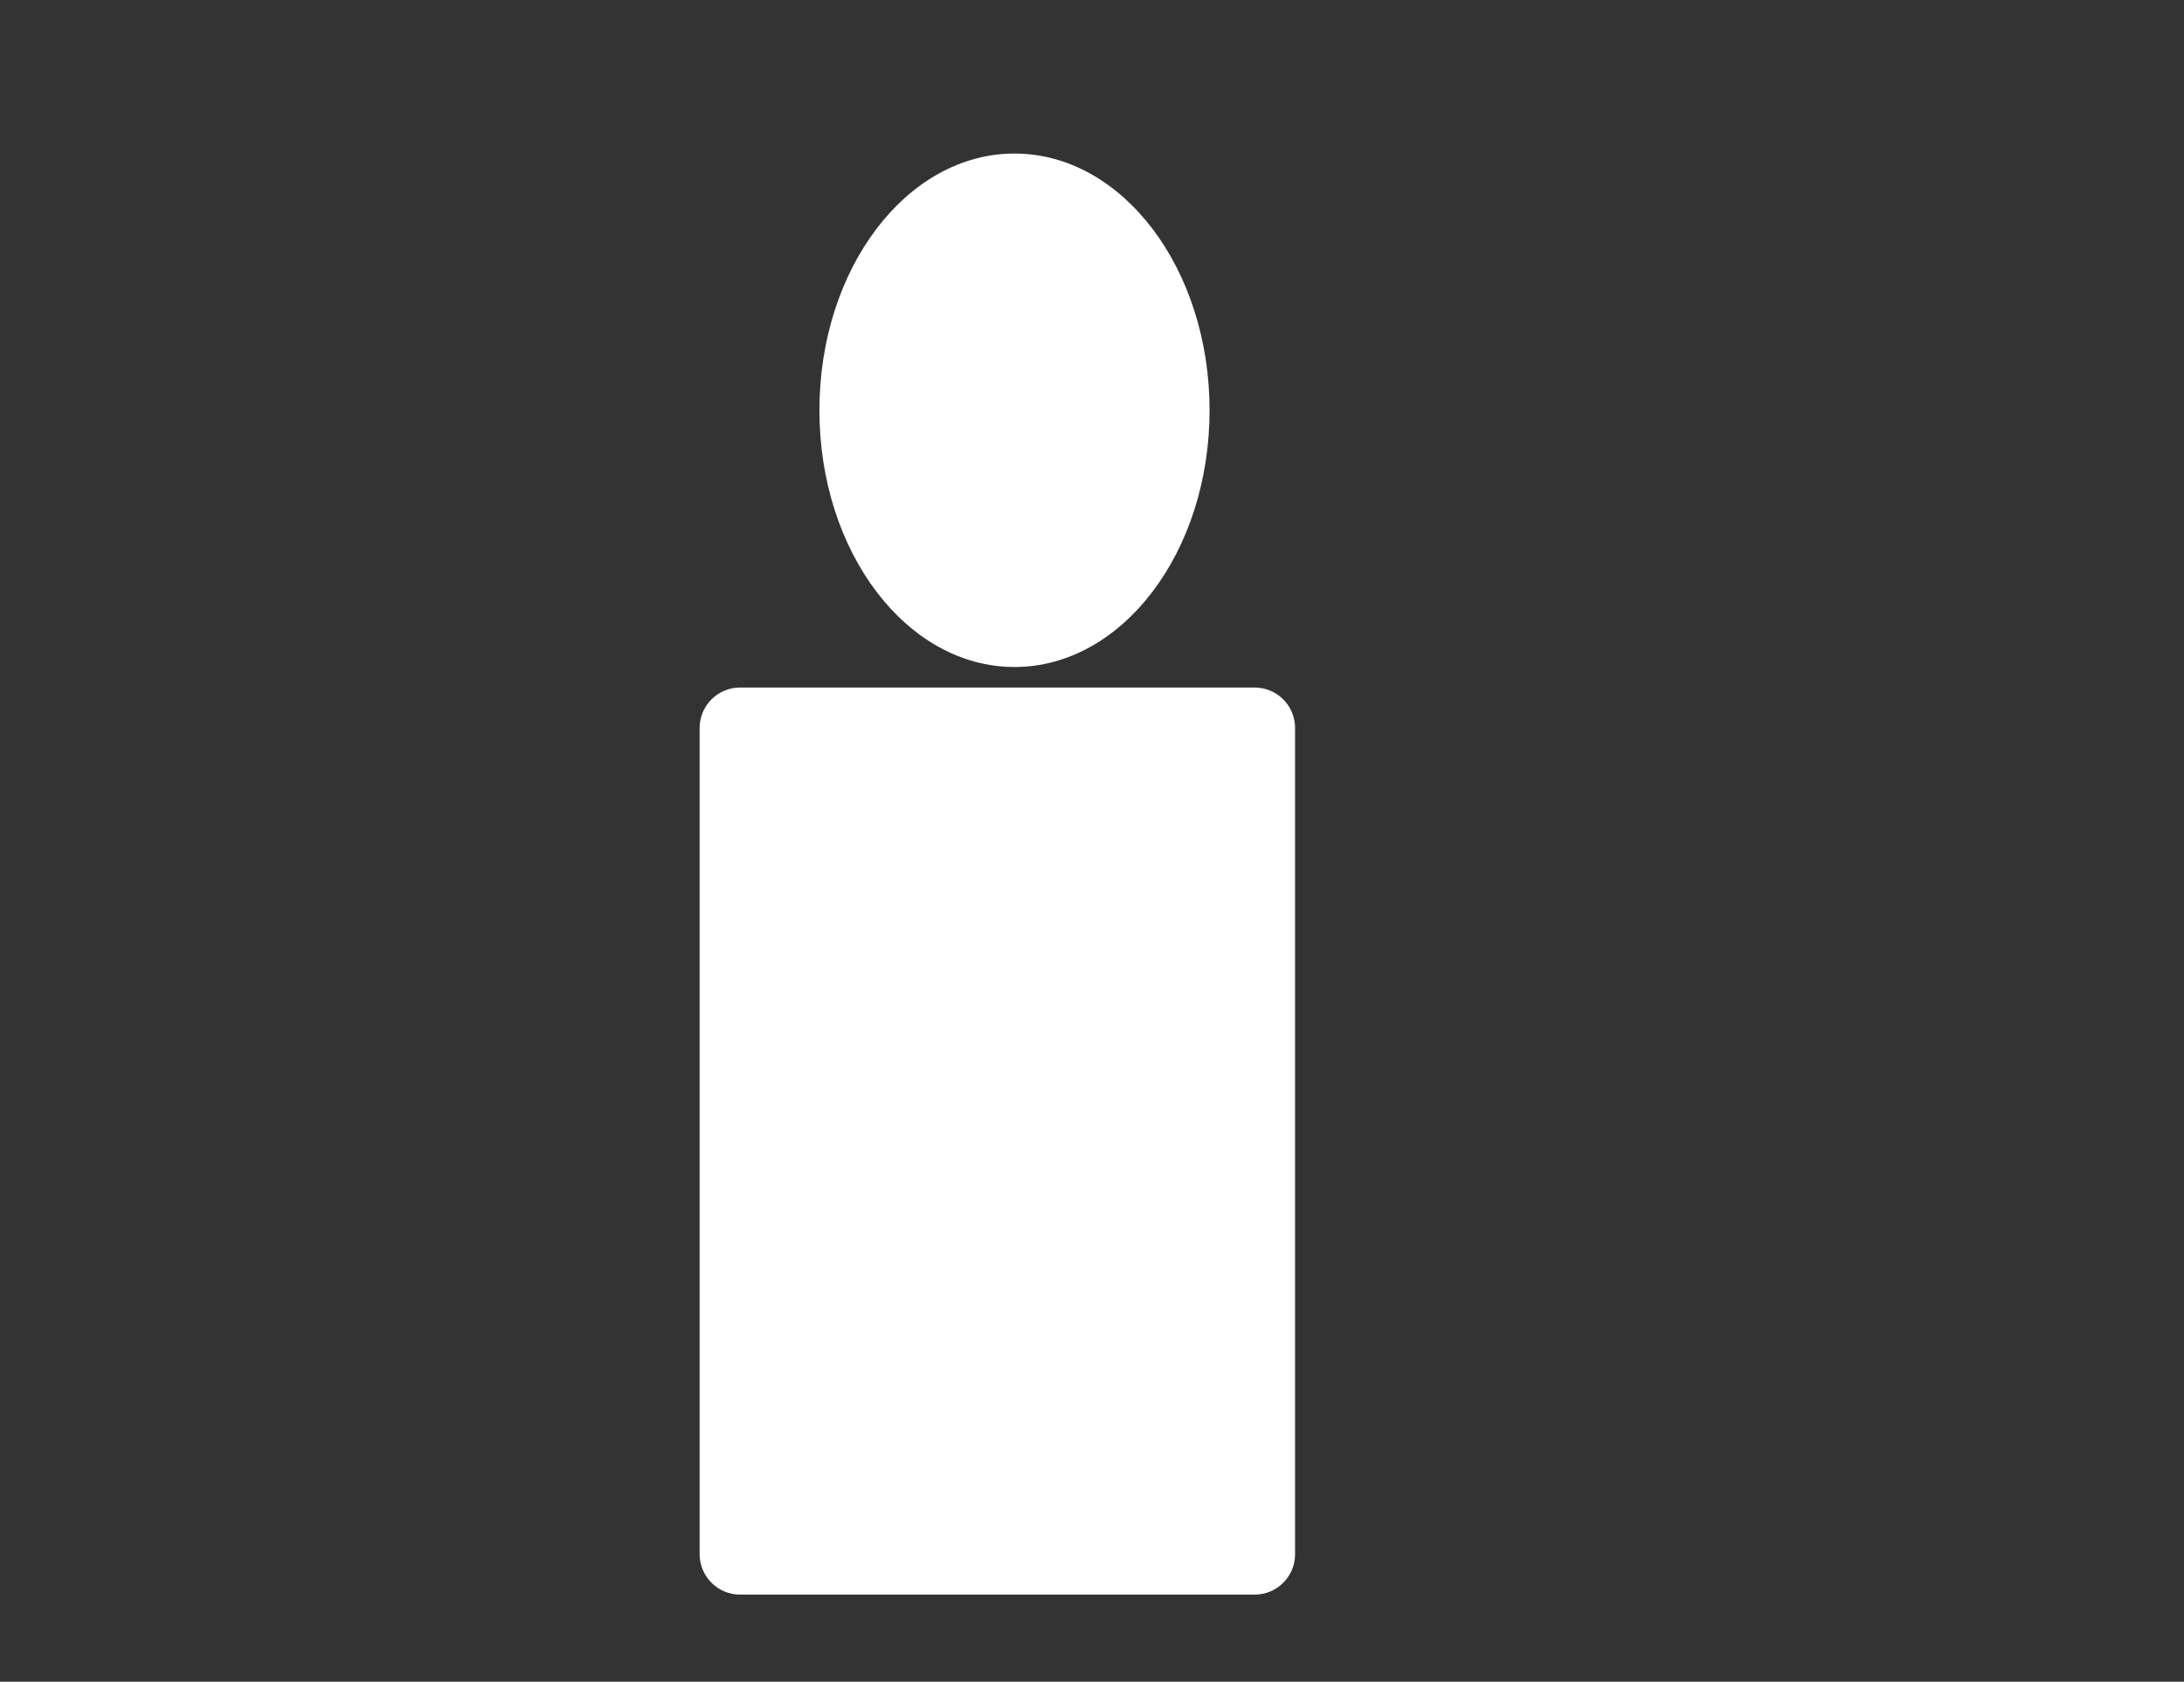
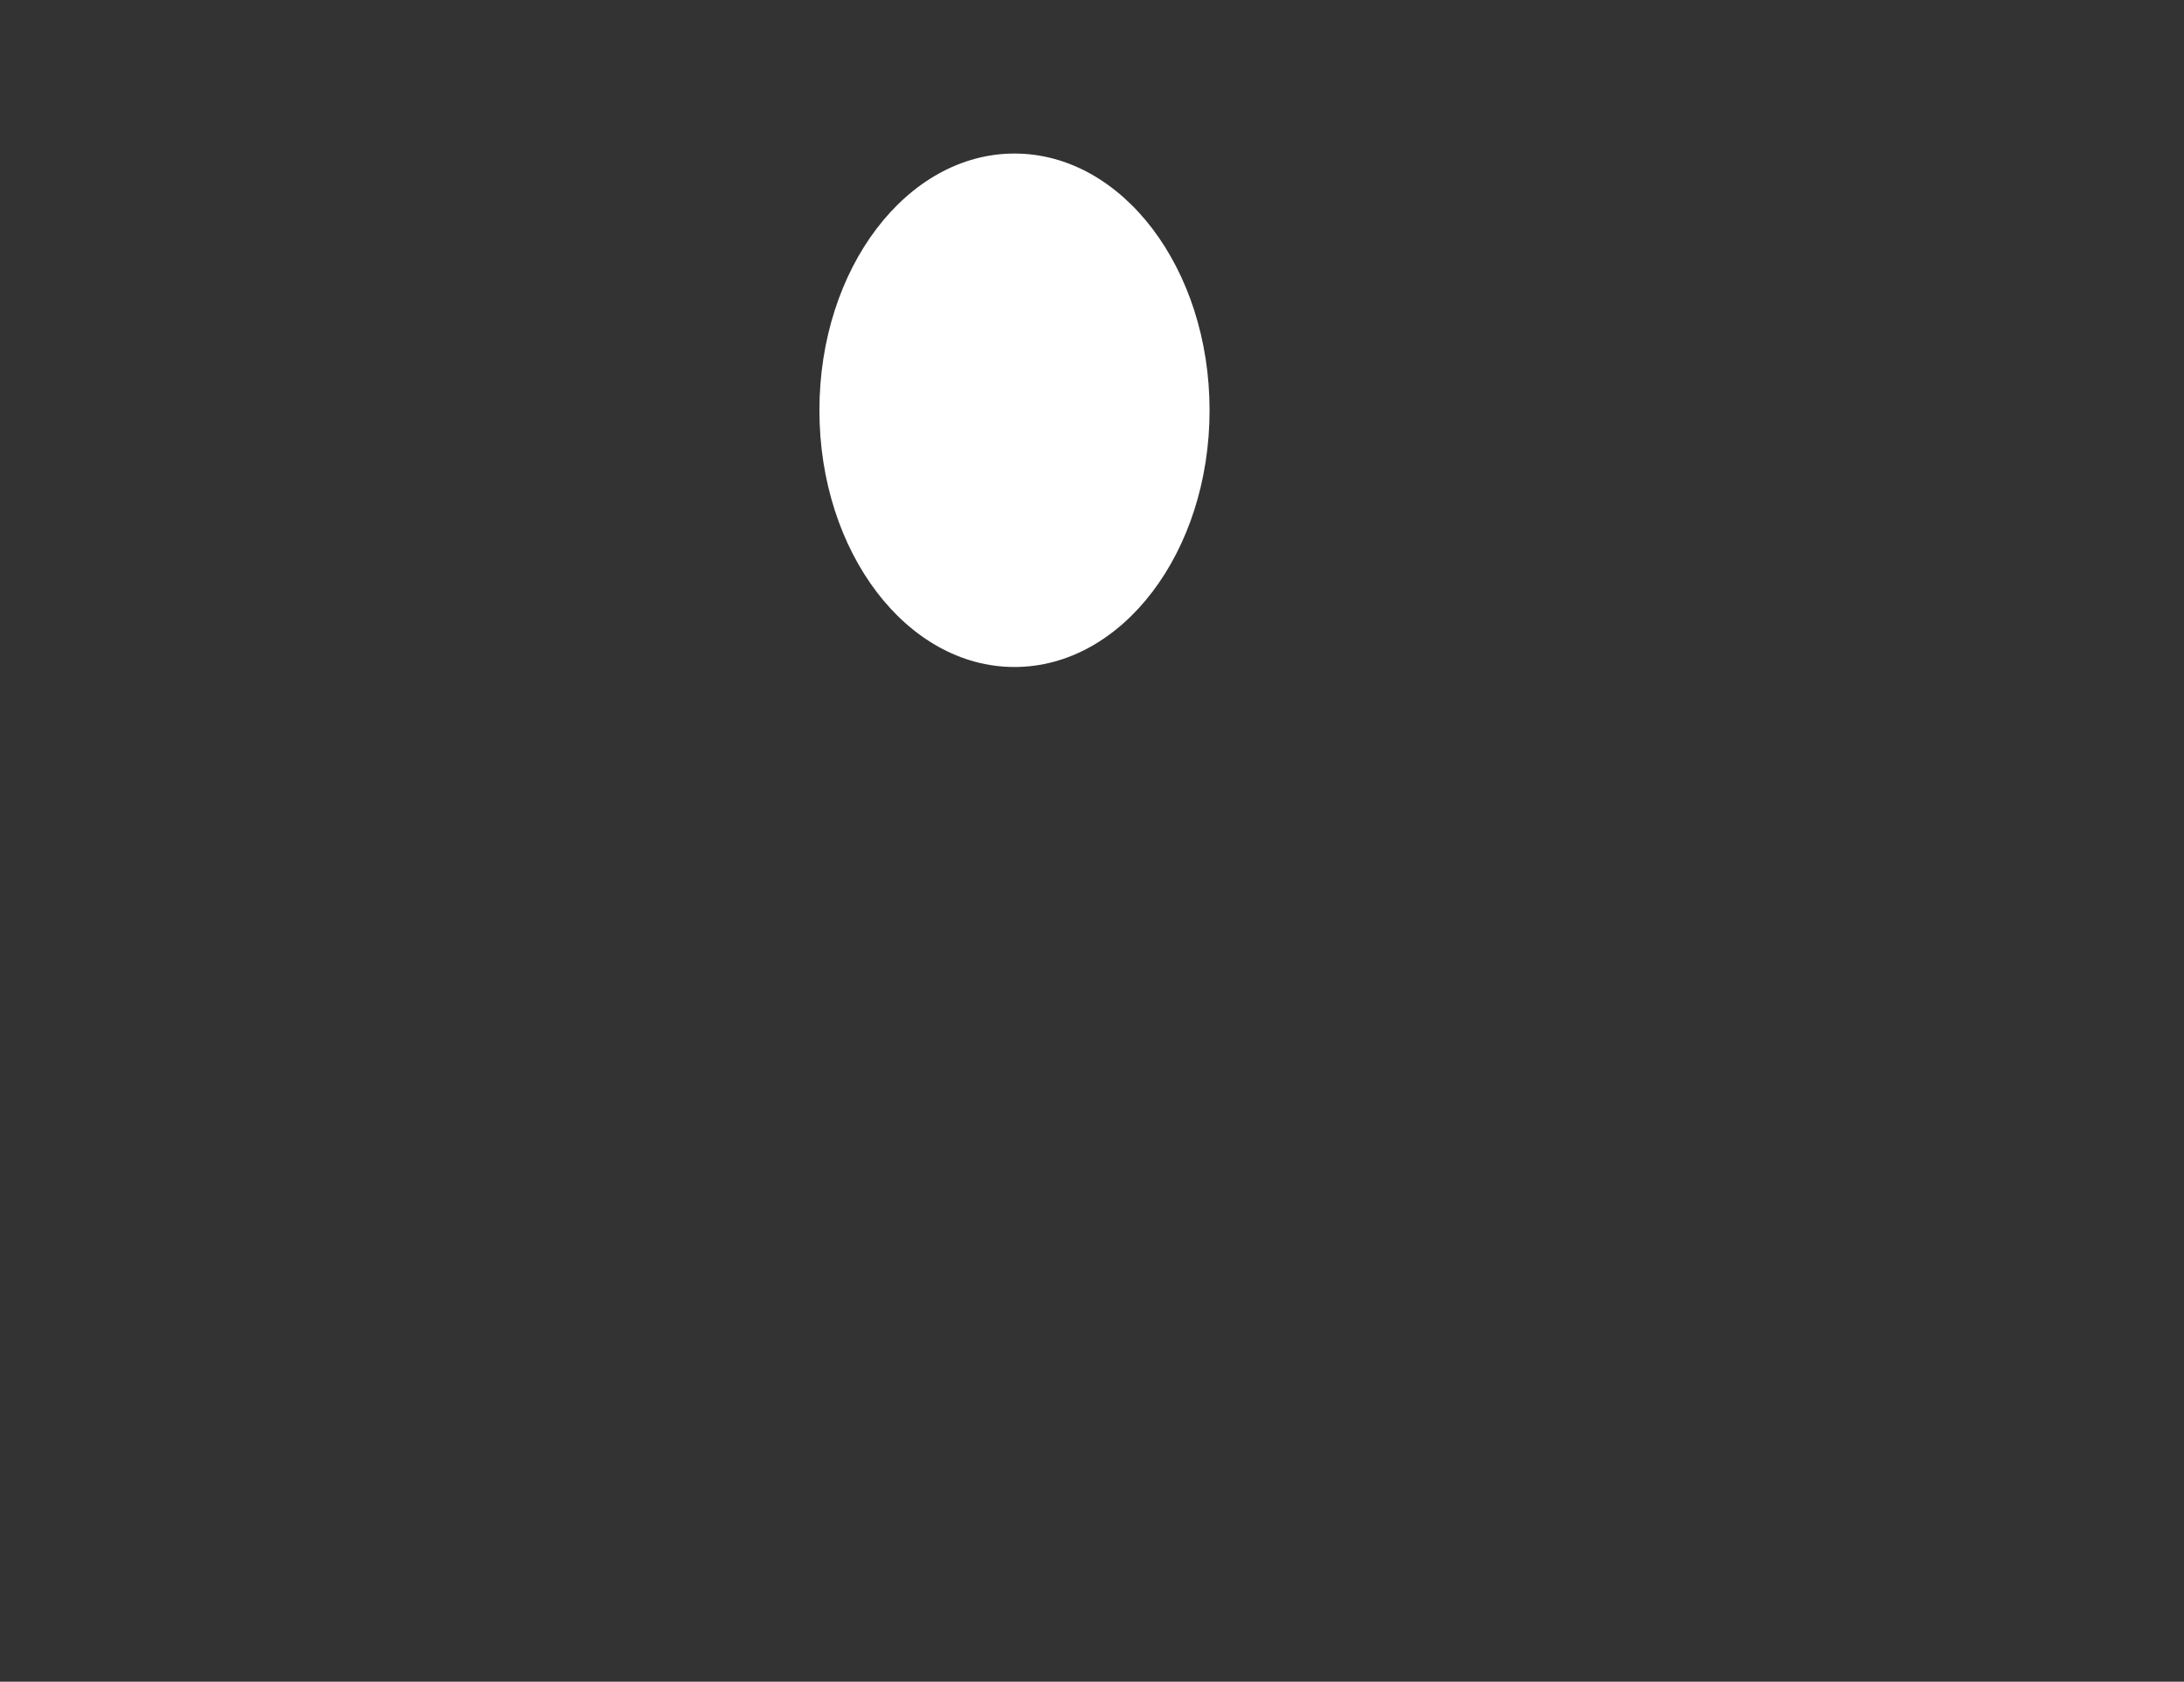
<svg xmlns="http://www.w3.org/2000/svg" version="1.1" id="Calque_1" x="0px" y="0px" viewBox="0 0 649.46 500" style="enable-background:new 0 0 649.46 500;" xml:space="preserve">
  <rect x="0" y="0" width="649.46" height="500" fill="#333333" stroke="none" />
  <style type="text/css">
	.st0{fill:#FFFFFF;}
</style>
  <ellipse class="st0" cx="301.68" cy="121.98" rx="58.01" ry="76.33" />
-   <path class="st0" d="M373.13,474.1H220.05c-6.6,0-12-5.4-12-12V216.41c0-6.6,5.4-12,12-12h153.07c6.6,0,12,5.4,12,12V462.1  C385.13,468.7,379.73,474.1,373.13,474.1z" />
</svg>